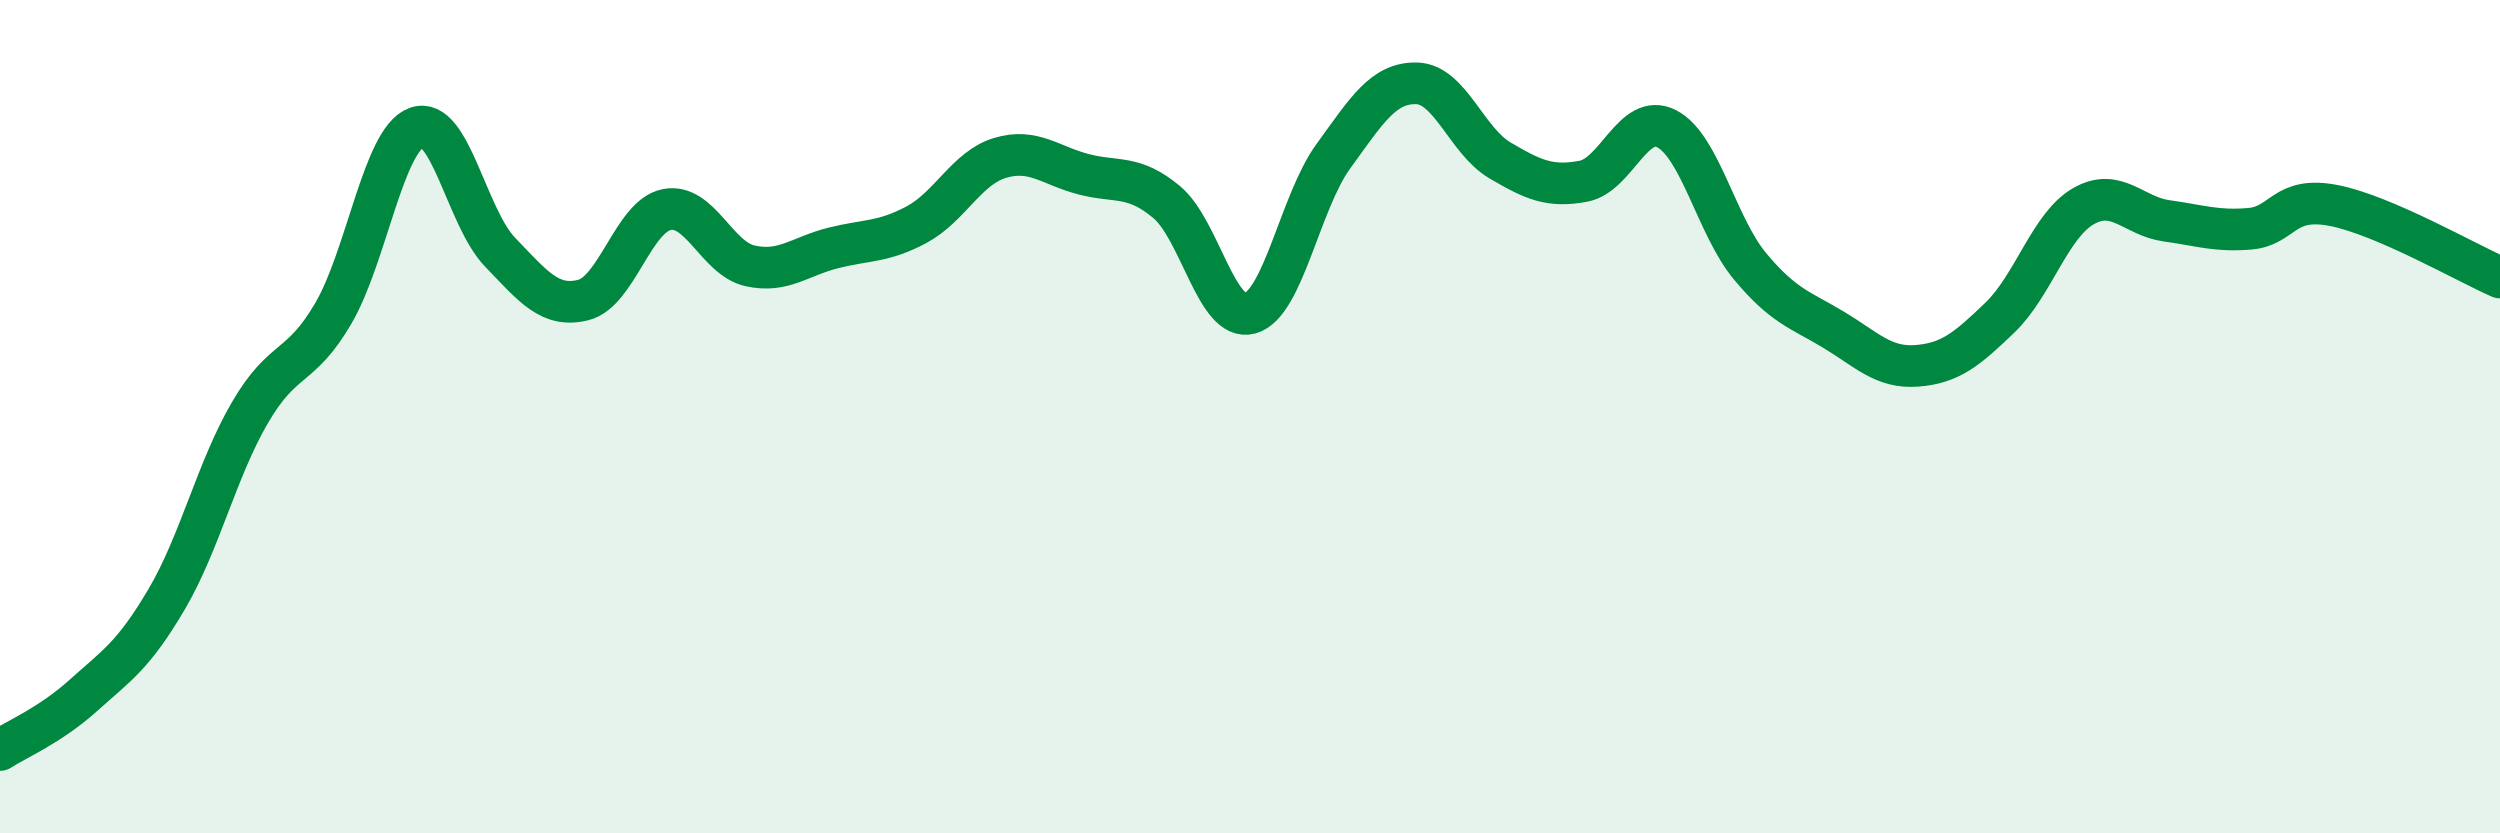
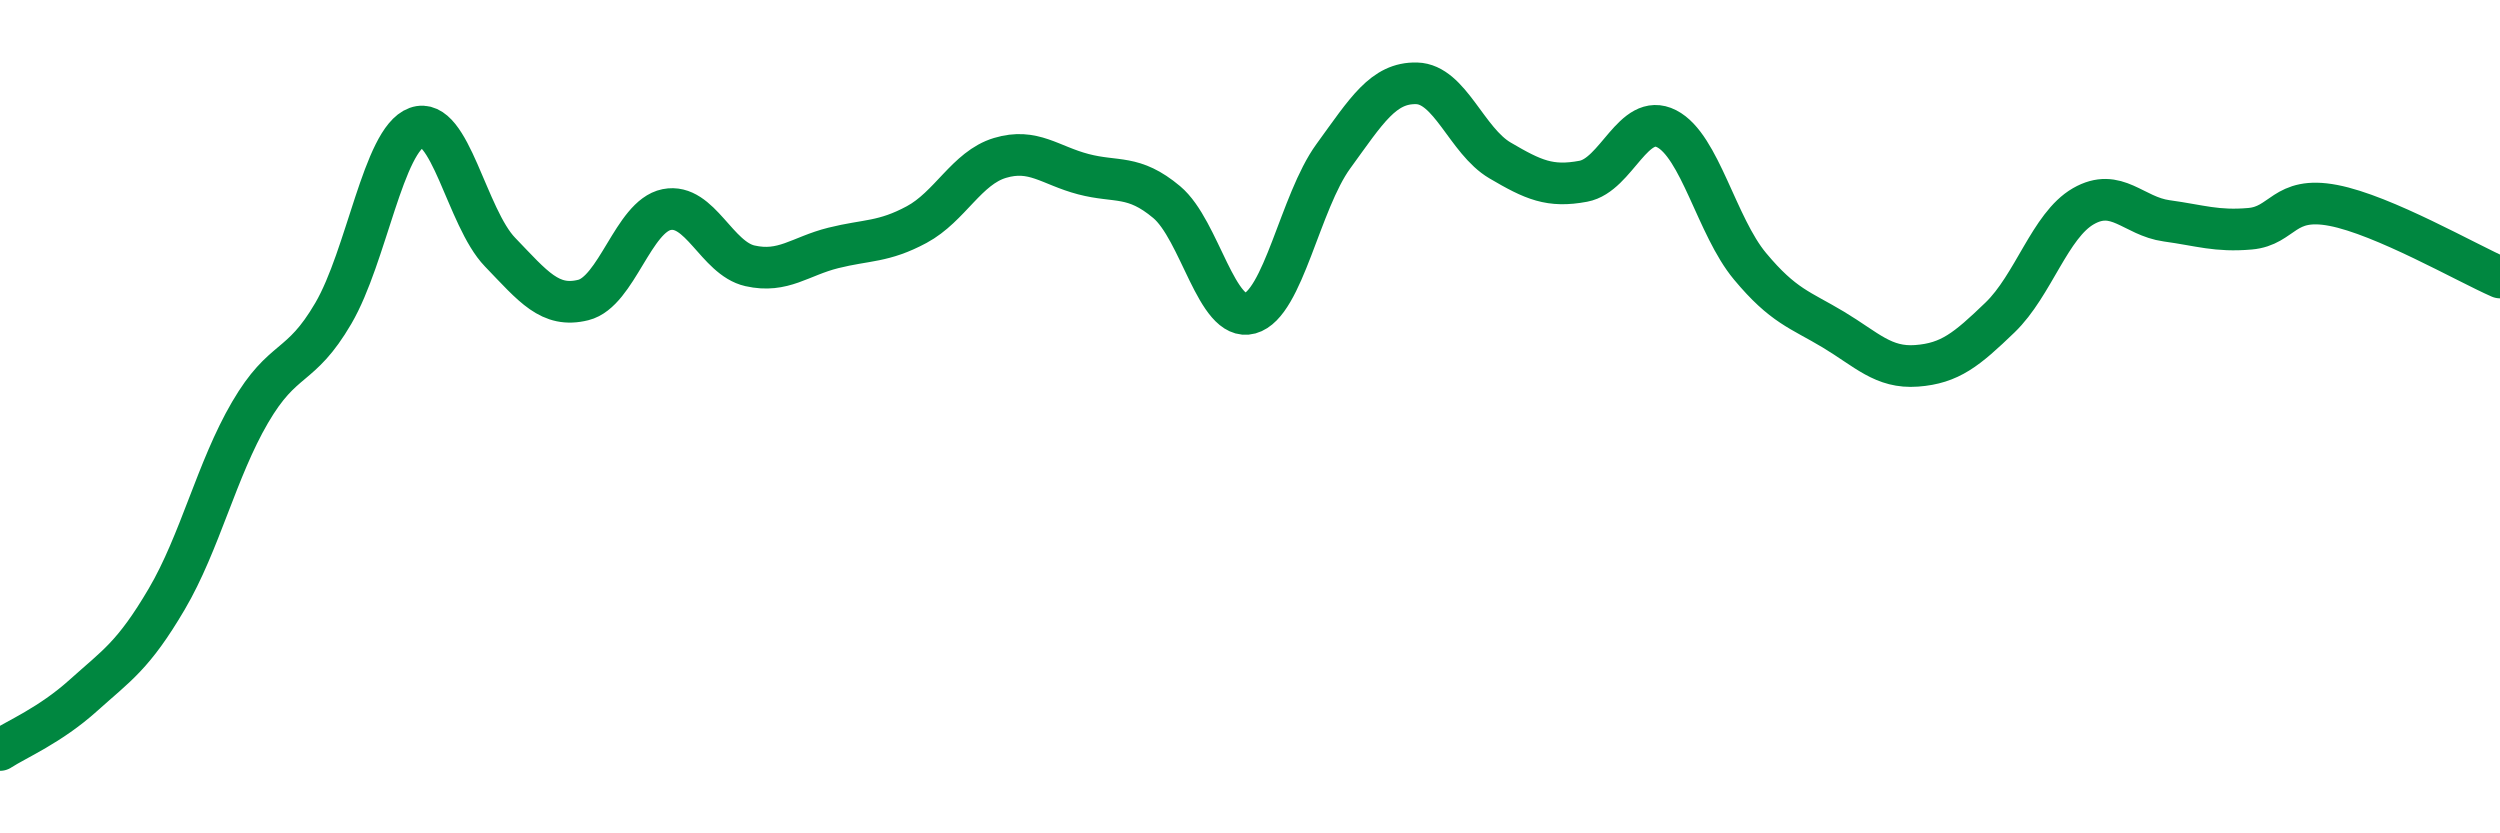
<svg xmlns="http://www.w3.org/2000/svg" width="60" height="20" viewBox="0 0 60 20">
-   <path d="M 0,18 C 0.4,17.74 1.2,17.41 2,16.69 C 2.8,15.97 3.2,15.74 4,14.38 C 4.8,13.02 5.2,11.27 6,9.9 C 6.8,8.53 7.2,8.89 8,7.52 C 8.8,6.15 9.2,3.35 10,3.06 C 10.8,2.77 11.2,5.22 12,6.05 C 12.8,6.88 13.2,7.4 14,7.2 C 14.8,7 15.2,5.19 16,5.03 C 16.8,4.87 17.2,6.2 18,6.38 C 18.8,6.56 19.2,6.15 20,5.95 C 20.8,5.75 21.2,5.82 22,5.39 C 22.8,4.96 23.2,4.03 24,3.79 C 24.8,3.55 25.2,3.97 26,4.18 C 26.8,4.39 27.2,4.18 28,4.85 C 28.8,5.52 29.2,7.74 30,7.52 C 30.8,7.3 31.2,4.85 32,3.75 C 32.8,2.65 33.2,1.98 34,2 C 34.8,2.02 35.2,3.38 36,3.85 C 36.8,4.32 37.2,4.5 38,4.35 C 38.8,4.2 39.2,2.68 40,3.09 C 40.8,3.5 41.2,5.43 42,6.39 C 42.8,7.35 43.2,7.43 44,7.91 C 44.8,8.39 45.2,8.84 46,8.78 C 46.8,8.72 47.2,8.39 48,7.62 C 48.8,6.85 49.2,5.41 50,4.95 C 50.8,4.49 51.2,5.19 52,5.3 C 52.8,5.41 53.2,5.56 54,5.49 C 54.8,5.42 54.8,4.7 56,4.93 C 57.2,5.16 59.2,6.31 60,6.66L60 20L0 20Z" fill="#008740" opacity="0.1" stroke-linecap="round" stroke-linejoin="round" />
  <path d="M 0,18 C 0.4,17.74 1.2,17.41 2,16.69 C 2.8,15.97 3.2,15.74 4,14.38 C 4.8,13.02 5.2,11.27 6,9.9 C 6.8,8.53 7.2,8.89 8,7.52 C 8.8,6.15 9.2,3.35 10,3.06 C 10.8,2.77 11.2,5.22 12,6.05 C 12.8,6.88 13.2,7.4 14,7.2 C 14.8,7 15.2,5.19 16,5.03 C 16.8,4.87 17.2,6.2 18,6.38 C 18.8,6.56 19.2,6.15 20,5.95 C 20.8,5.75 21.2,5.82 22,5.39 C 22.8,4.96 23.2,4.03 24,3.79 C 24.8,3.55 25.2,3.97 26,4.18 C 26.8,4.39 27.2,4.18 28,4.85 C 28.8,5.52 29.2,7.74 30,7.52 C 30.8,7.3 31.2,4.85 32,3.75 C 32.8,2.65 33.2,1.98 34,2 C 34.8,2.02 35.2,3.38 36,3.85 C 36.8,4.32 37.2,4.5 38,4.35 C 38.8,4.2 39.2,2.68 40,3.09 C 40.8,3.5 41.2,5.43 42,6.39 C 42.8,7.35 43.2,7.43 44,7.91 C 44.8,8.39 45.2,8.84 46,8.78 C 46.8,8.72 47.2,8.39 48,7.62 C 48.8,6.85 49.2,5.41 50,4.95 C 50.8,4.49 51.2,5.19 52,5.3 C 52.8,5.41 53.2,5.56 54,5.49 C 54.8,5.42 54.8,4.7 56,4.93 C 57.2,5.16 59.2,6.31 60,6.66" stroke="#008740" stroke-width="1" fill="none" stroke-linecap="round" stroke-linejoin="round" />
</svg>